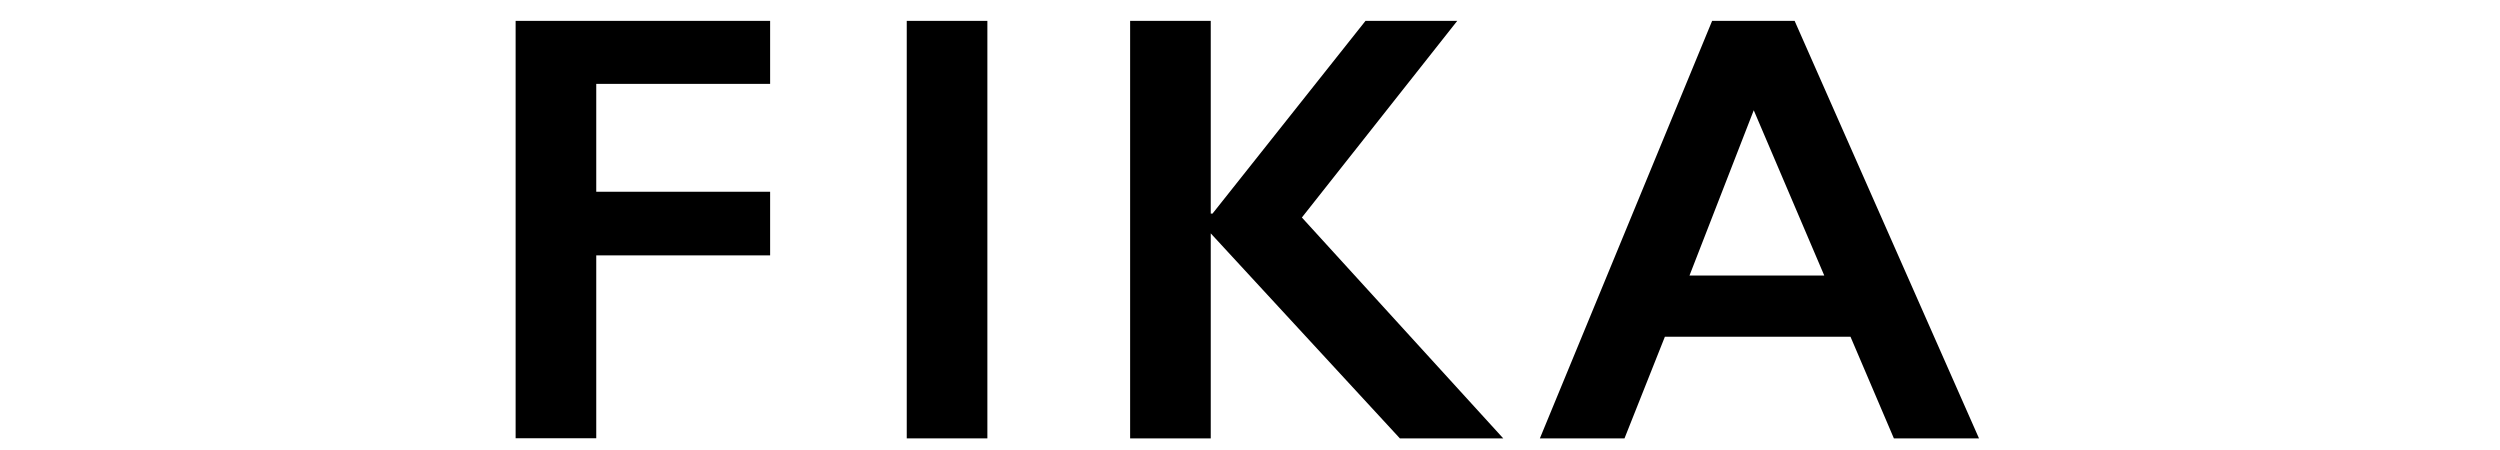
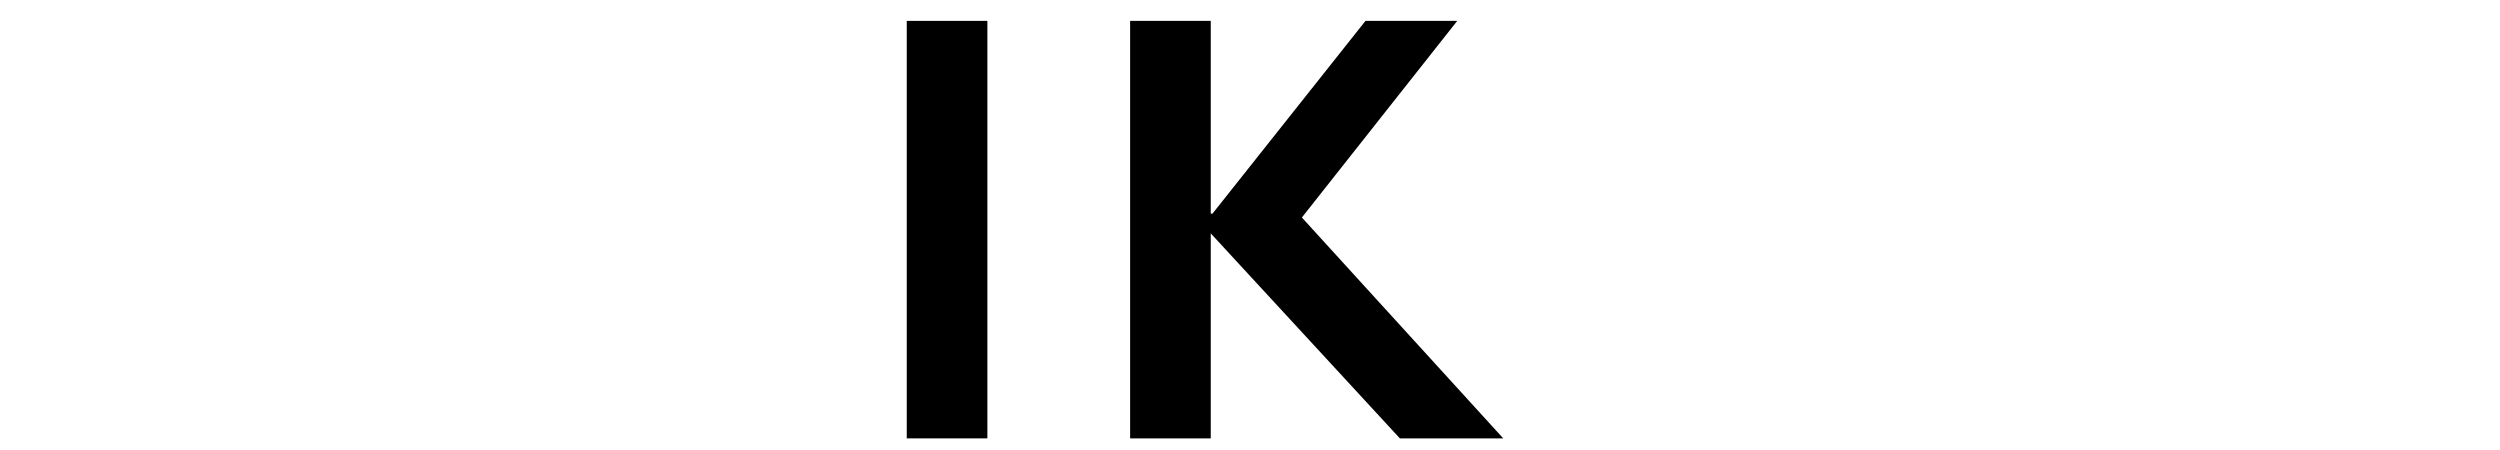
<svg xmlns="http://www.w3.org/2000/svg" id="_レイヤー_2" data-name="レイヤー_2" version="1.1" viewBox="0 0 2000 360">
-   <path d="M616.1,16.7v50.4h-139.1v86.3h139.1v50.9h-139.1v146.3h-64.5V16.7h203.7Z" />
  <path d="M789.9,16.7v334h-64.5V16.7h64.5Z" />
  <path d="M968.6,16.7v154.2h1.4l122.4-154.2h73.4l-124.3,157.3,161.1,176.7h-82.7l-151.3-164v164h-64.5V16.7h64.5Z" />
-   <path d="M1435.7,16.7l147.5,334h-68.1l-34.7-81.3h-148.5l-32.3,81.3h-67.7L1369.7,16.7h66ZM1351.6,220.4h107.8l-56.4-132.2-51.4,132.2Z" />
</svg>